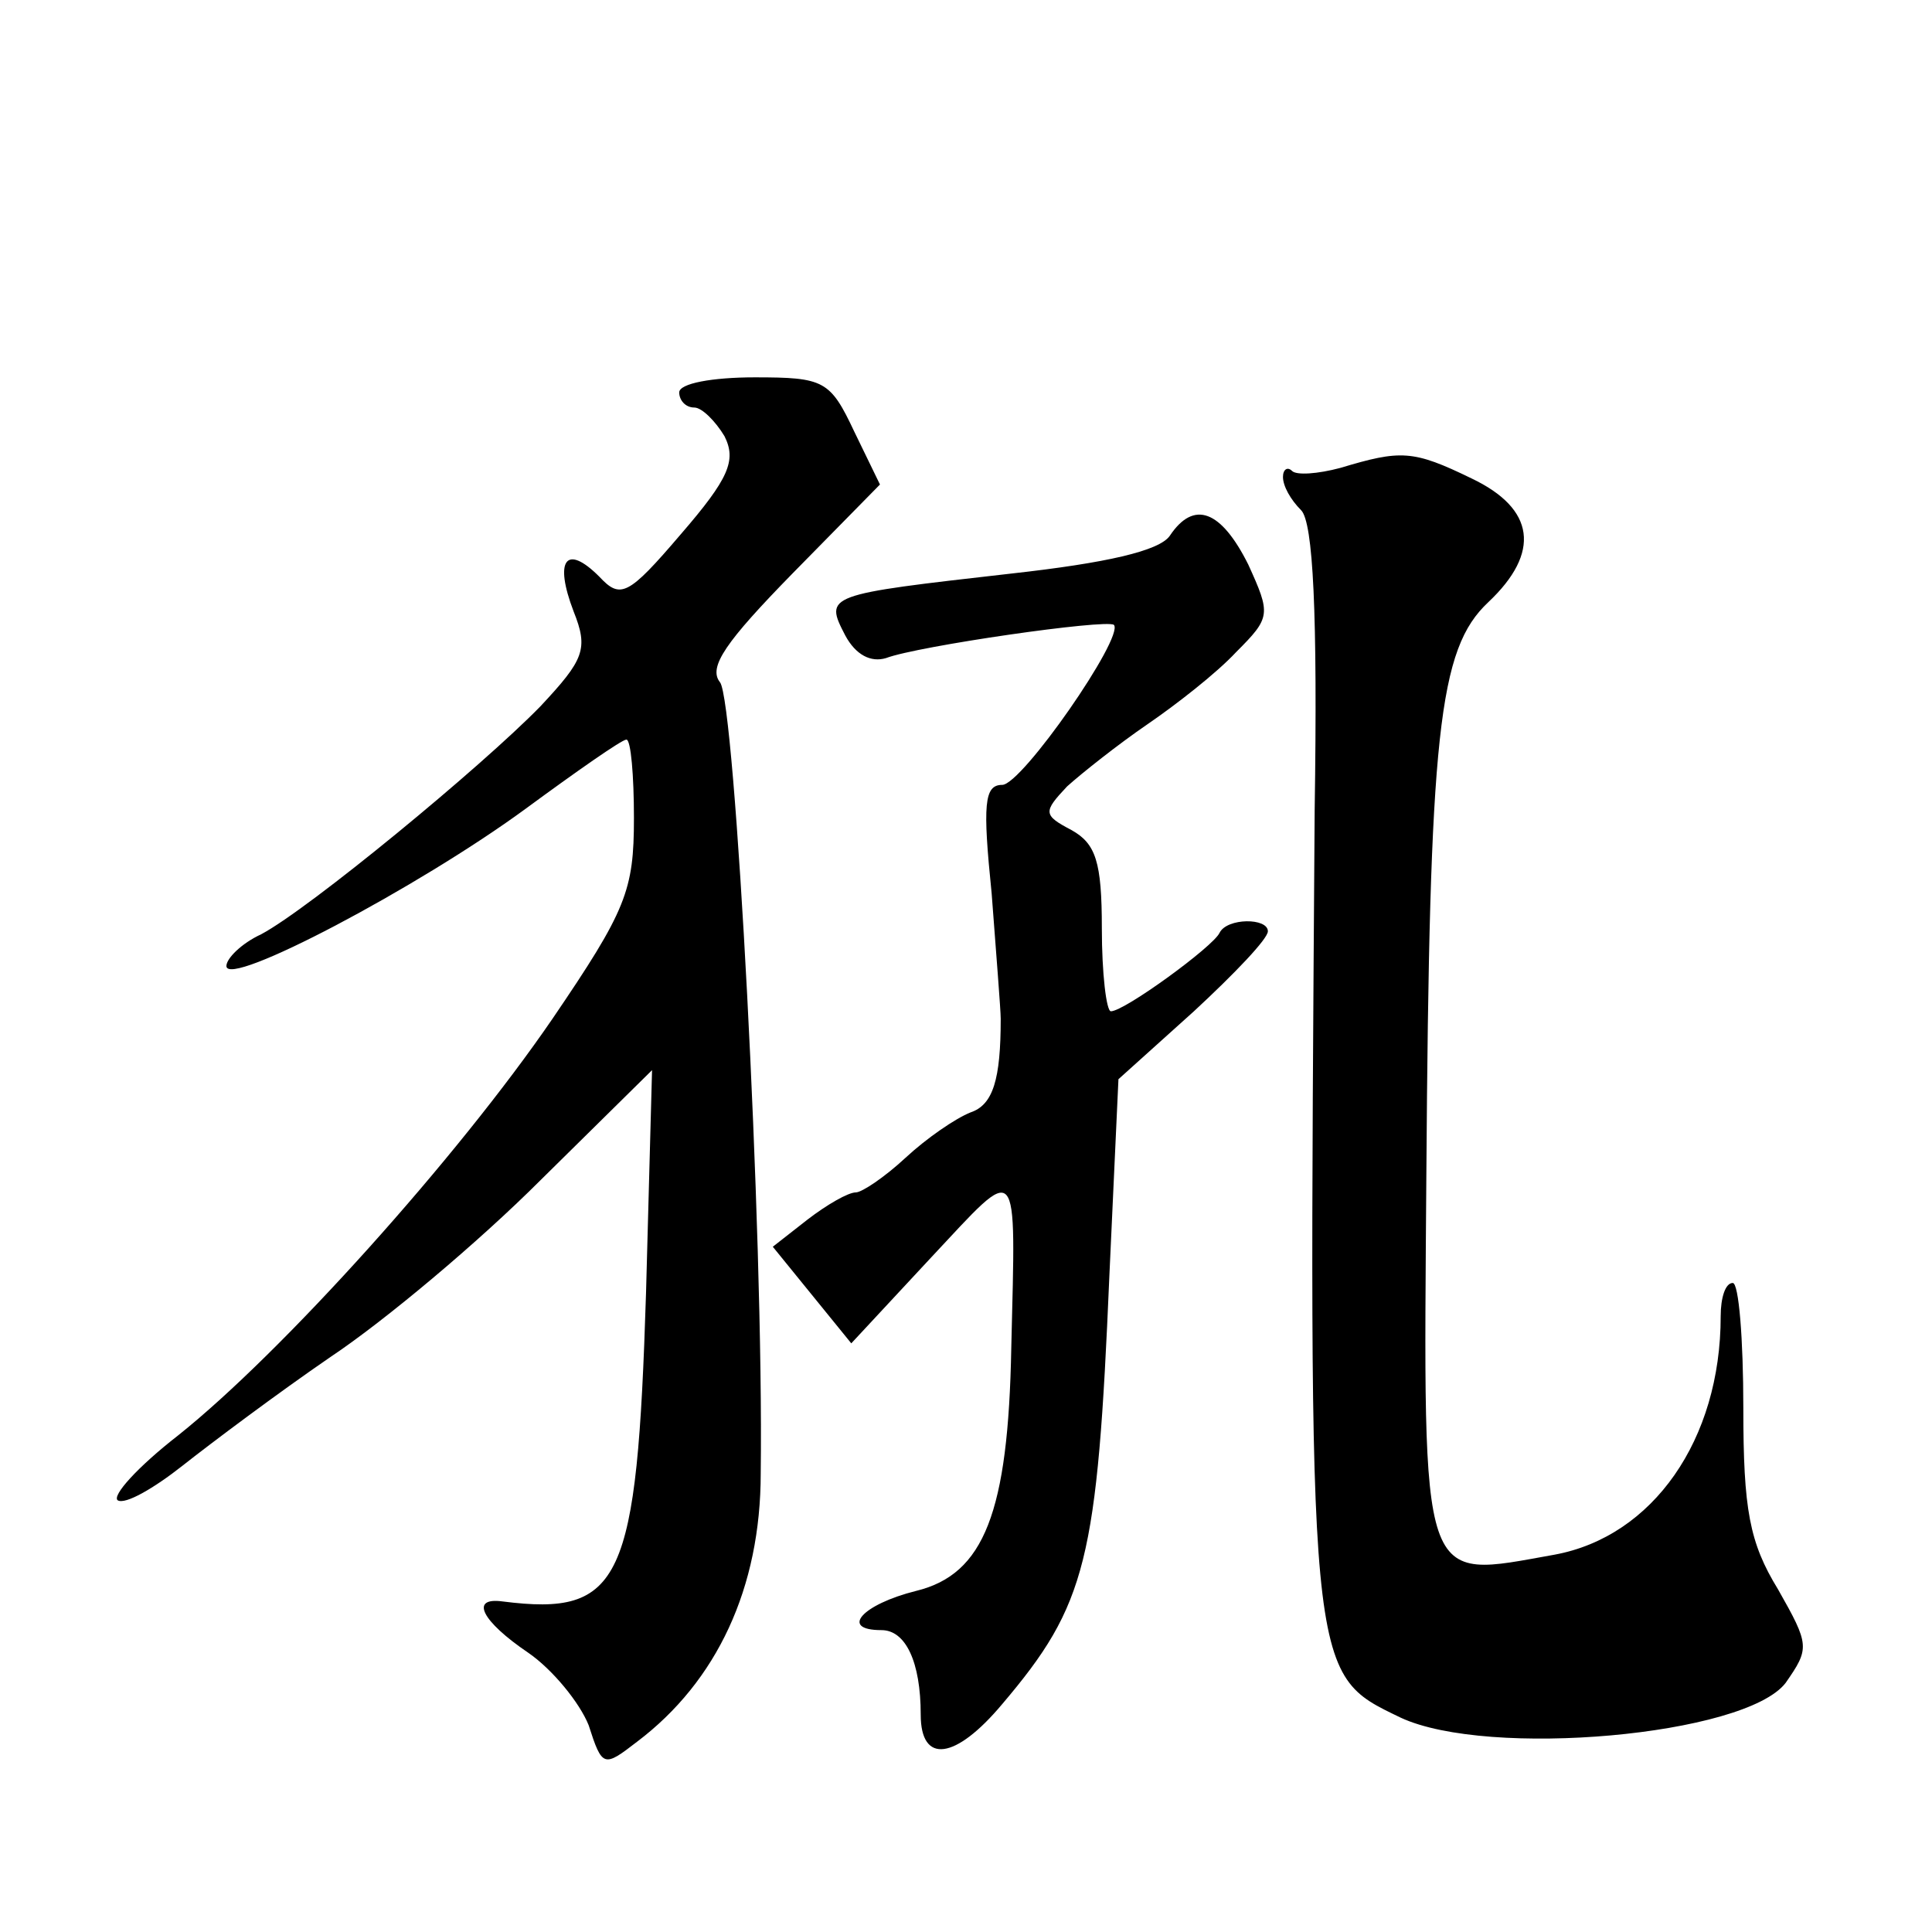
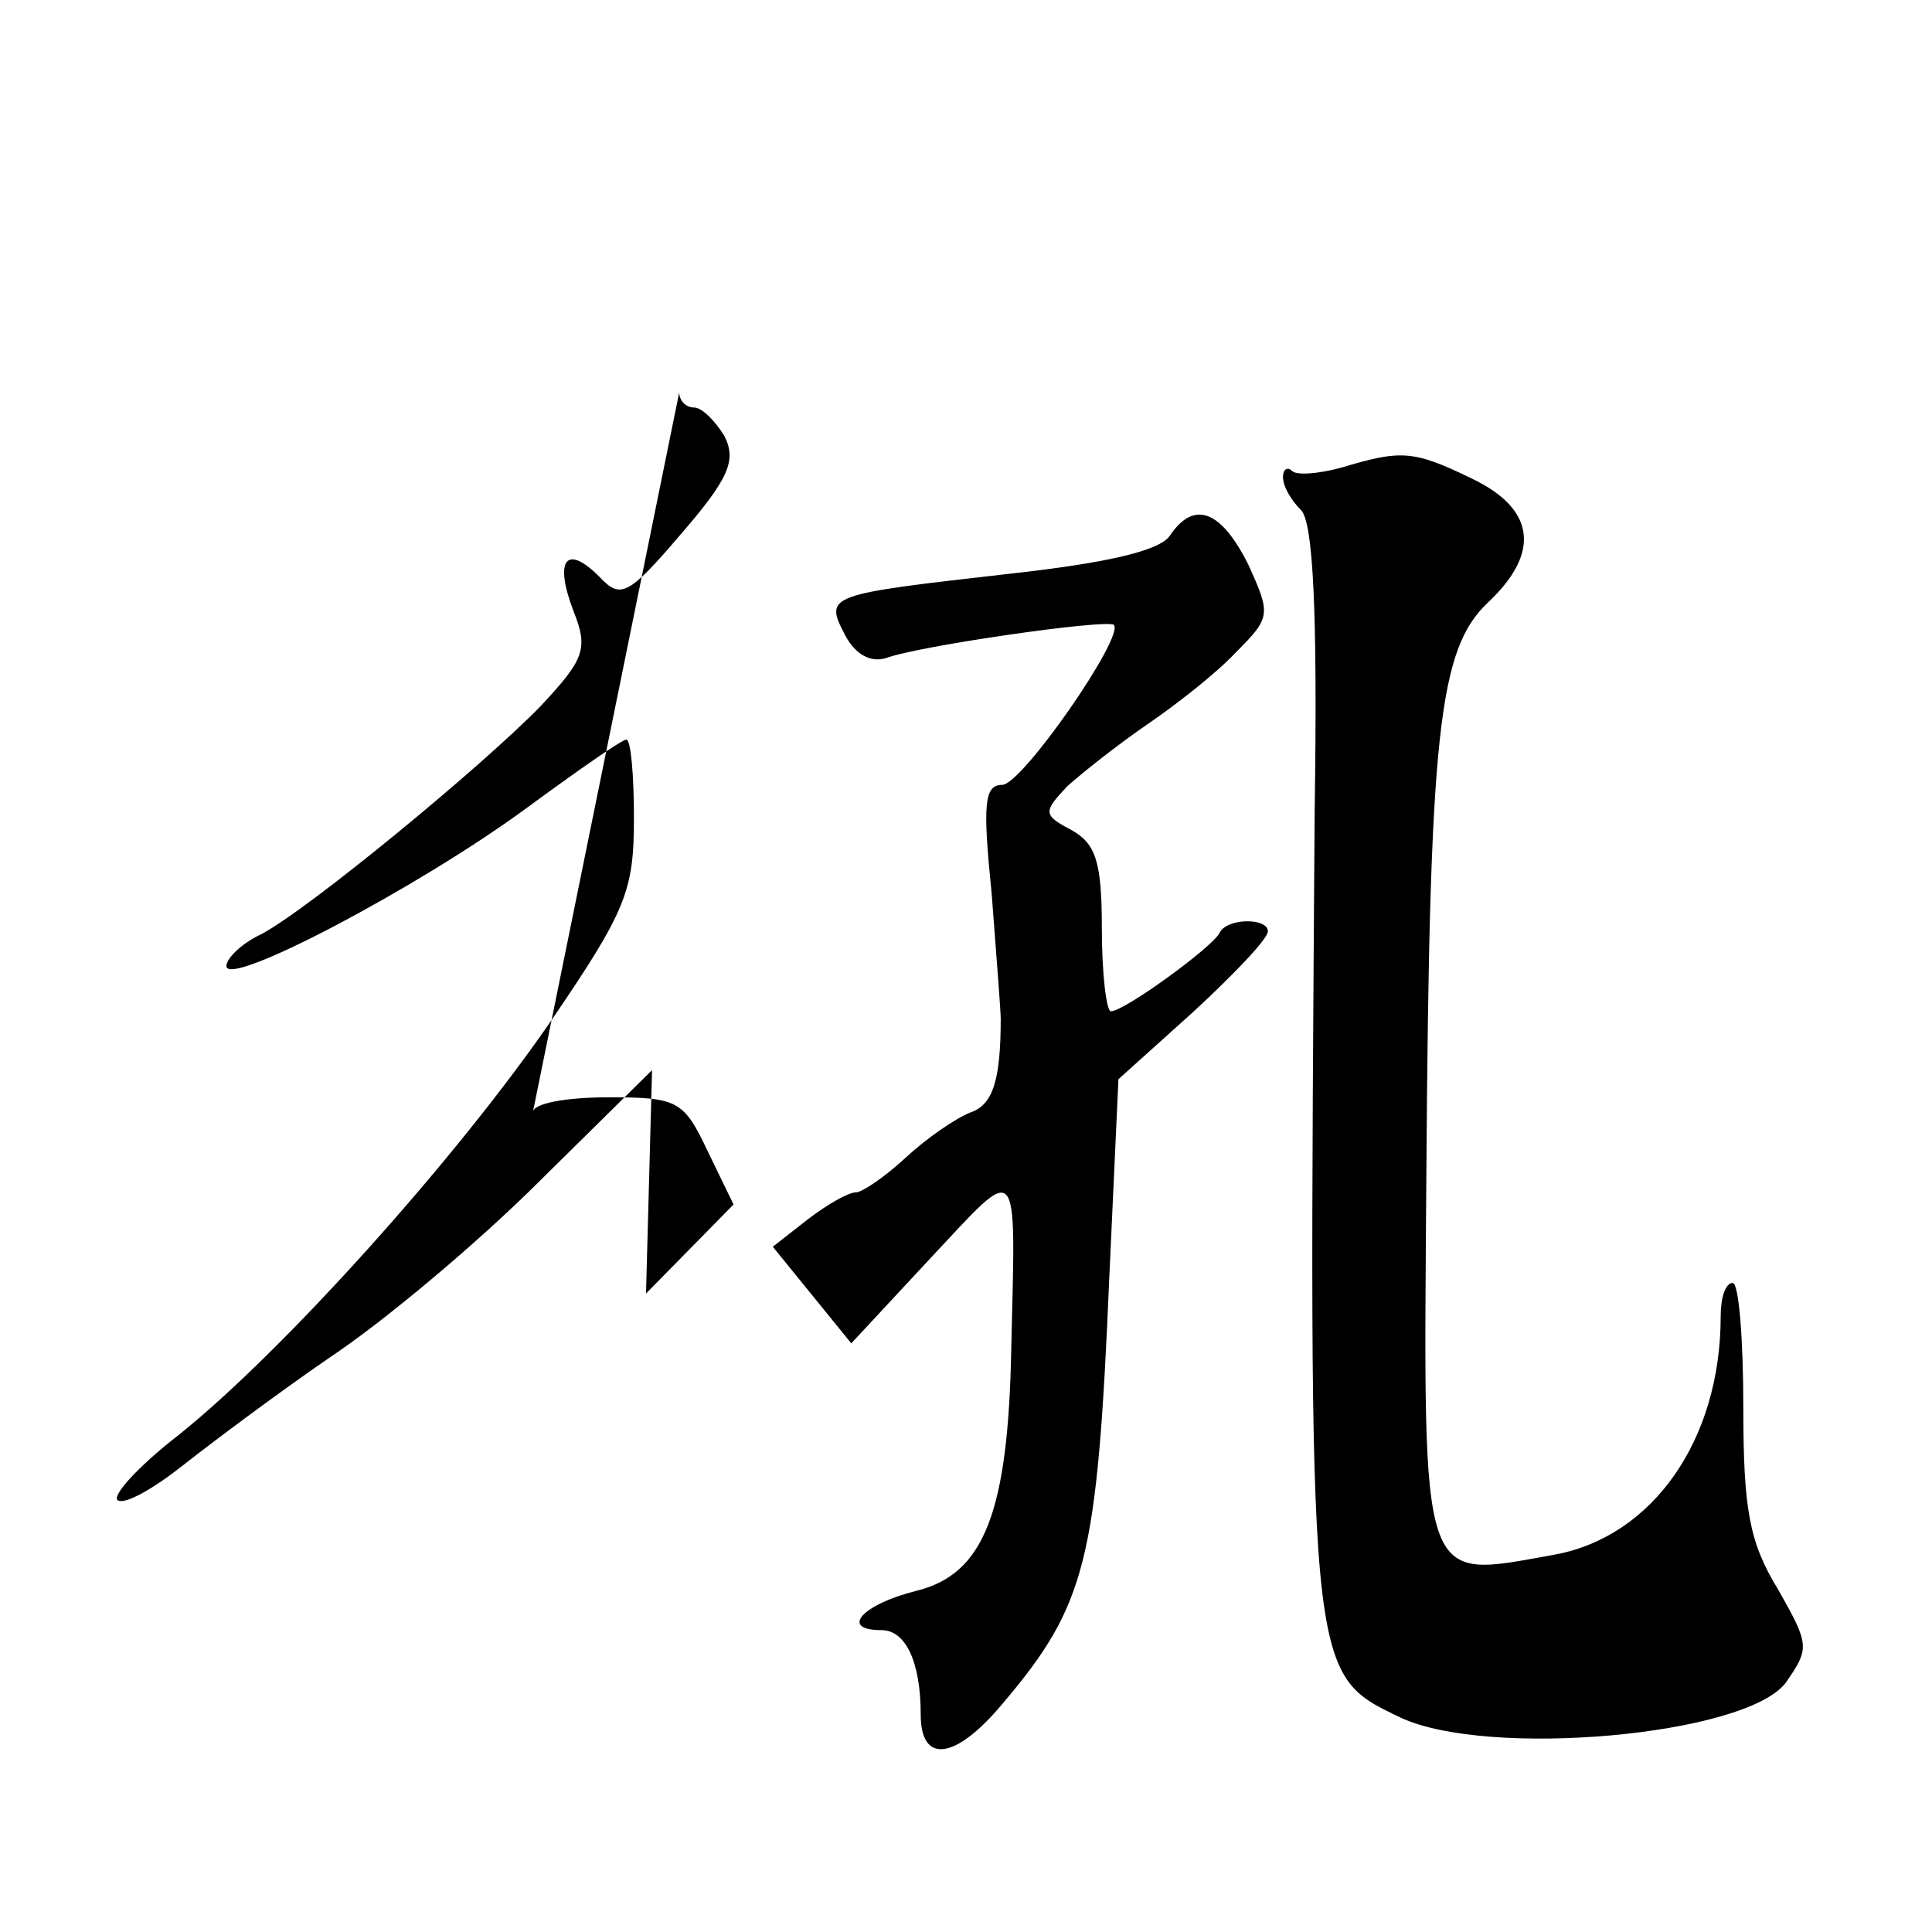
<svg xmlns="http://www.w3.org/2000/svg" version="1.0" width="128pt" height="128pt" viewBox="0 0 128 128" preserveAspectRatio="xMidYMid meet">
  <g transform="translate(0,128) scale(0.1,-0.1)" fill="#0" stroke="none">
-     <path d="M450 1020 c0 -5 4 -10 10 -10 5 0 14 -9 20 -19 8 -16 3 -28 -29 -65 -35 -41 -40 -43 -54 -28 -22 22 -30 11 -17 -23 10 -25 7 -32 -22 -63 -39 -40 -153 -134 -185 -151 -13 -6 -23 -16 -23 -21 0 -15 127 52 198 104 34 25 64 46 67 46 3 0 5 -24 5 -52 0 -48 -5 -61 -54 -133 -63 -92 -179 -221 -248 -276 -27 -21 -44 -40 -40 -43 5 -3 24 8 43 23 19 15 63 48 98 72 36 24 98 76 139 117 l74 73 -4 -148 c-6 -191 -16 -214 -95 -204 -22 3 -14 -13 17 -34 16 -11 34 -33 40 -48 9 -28 10 -28 32 -11 53 40 82 102 82 178 2 159 -17 512 -27 524 -8 10 4 27 48 72 l58 59 -17 35 c-16 34 -20 36 -66 36 -28 0 -50 -4 -50 -10z M888 970 c-15 -4 -29 -5 -32 -2 -3 3 -6 1 -6 -4 0 -6 5 -15 12 -22 8 -8 11 -68 9 -199 -4 -578 -5 -571 57 -601 58 -27 228 -12 255 23 16 23 16 25 -5 62 -19 31 -23 53 -23 120 0 46 -3 83 -7 83 -5 0 -8 -10 -8 -22 0 -82 -45 -146 -110 -158 -90 -16 -87 -26 -85 252 2 293 8 348 41 379 35 33 31 62 -11 82 -39 19 -47 19 -87 7z M775 925 c-7 -10 -42 -18 -105 -25 -123 -14 -124 -14 -110 -41 7 -13 17 -18 27 -15 21 8 146 26 151 22 7 -8 -61 -106 -74 -106 -12 0 -13 -13 -7 -72 3 -40 6 -77 6 -83 0 -40 -5 -57 -20 -62 -10 -4 -29 -17 -43 -30 -14 -13 -29 -23 -33 -23 -5 0 -19 -8 -32 -18 l-23 -18 26 -32 26 -32 53 57 c59 63 56 67 53 -60 -2 -109 -18 -150 -63 -161 -36 -9 -51 -26 -23 -26 16 0 26 -21 26 -56 0 -33 23 -30 54 7 56 66 63 95 71 284 l6 130 50 45 c27 25 49 48 49 53 0 9 -27 9 -32 -1 -4 -9 -63 -52 -72 -52 -3 0 -6 25 -6 55 0 44 -4 56 -20 65 -19 10 -19 12 -3 29 10 9 34 28 53 41 19 13 46 34 59 48 23 23 23 25 8 58 -18 36 -36 43 -52 19z" />
+     <path d="M450 1020 c0 -5 4 -10 10 -10 5 0 14 -9 20 -19 8 -16 3 -28 -29 -65 -35 -41 -40 -43 -54 -28 -22 22 -30 11 -17 -23 10 -25 7 -32 -22 -63 -39 -40 -153 -134 -185 -151 -13 -6 -23 -16 -23 -21 0 -15 127 52 198 104 34 25 64 46 67 46 3 0 5 -24 5 -52 0 -48 -5 -61 -54 -133 -63 -92 -179 -221 -248 -276 -27 -21 -44 -40 -40 -43 5 -3 24 8 43 23 19 15 63 48 98 72 36 24 98 76 139 117 l74 73 -4 -148 l58 59 -17 35 c-16 34 -20 36 -66 36 -28 0 -50 -4 -50 -10z M888 970 c-15 -4 -29 -5 -32 -2 -3 3 -6 1 -6 -4 0 -6 5 -15 12 -22 8 -8 11 -68 9 -199 -4 -578 -5 -571 57 -601 58 -27 228 -12 255 23 16 23 16 25 -5 62 -19 31 -23 53 -23 120 0 46 -3 83 -7 83 -5 0 -8 -10 -8 -22 0 -82 -45 -146 -110 -158 -90 -16 -87 -26 -85 252 2 293 8 348 41 379 35 33 31 62 -11 82 -39 19 -47 19 -87 7z M775 925 c-7 -10 -42 -18 -105 -25 -123 -14 -124 -14 -110 -41 7 -13 17 -18 27 -15 21 8 146 26 151 22 7 -8 -61 -106 -74 -106 -12 0 -13 -13 -7 -72 3 -40 6 -77 6 -83 0 -40 -5 -57 -20 -62 -10 -4 -29 -17 -43 -30 -14 -13 -29 -23 -33 -23 -5 0 -19 -8 -32 -18 l-23 -18 26 -32 26 -32 53 57 c59 63 56 67 53 -60 -2 -109 -18 -150 -63 -161 -36 -9 -51 -26 -23 -26 16 0 26 -21 26 -56 0 -33 23 -30 54 7 56 66 63 95 71 284 l6 130 50 45 c27 25 49 48 49 53 0 9 -27 9 -32 -1 -4 -9 -63 -52 -72 -52 -3 0 -6 25 -6 55 0 44 -4 56 -20 65 -19 10 -19 12 -3 29 10 9 34 28 53 41 19 13 46 34 59 48 23 23 23 25 8 58 -18 36 -36 43 -52 19z" />
  </g>
</svg>